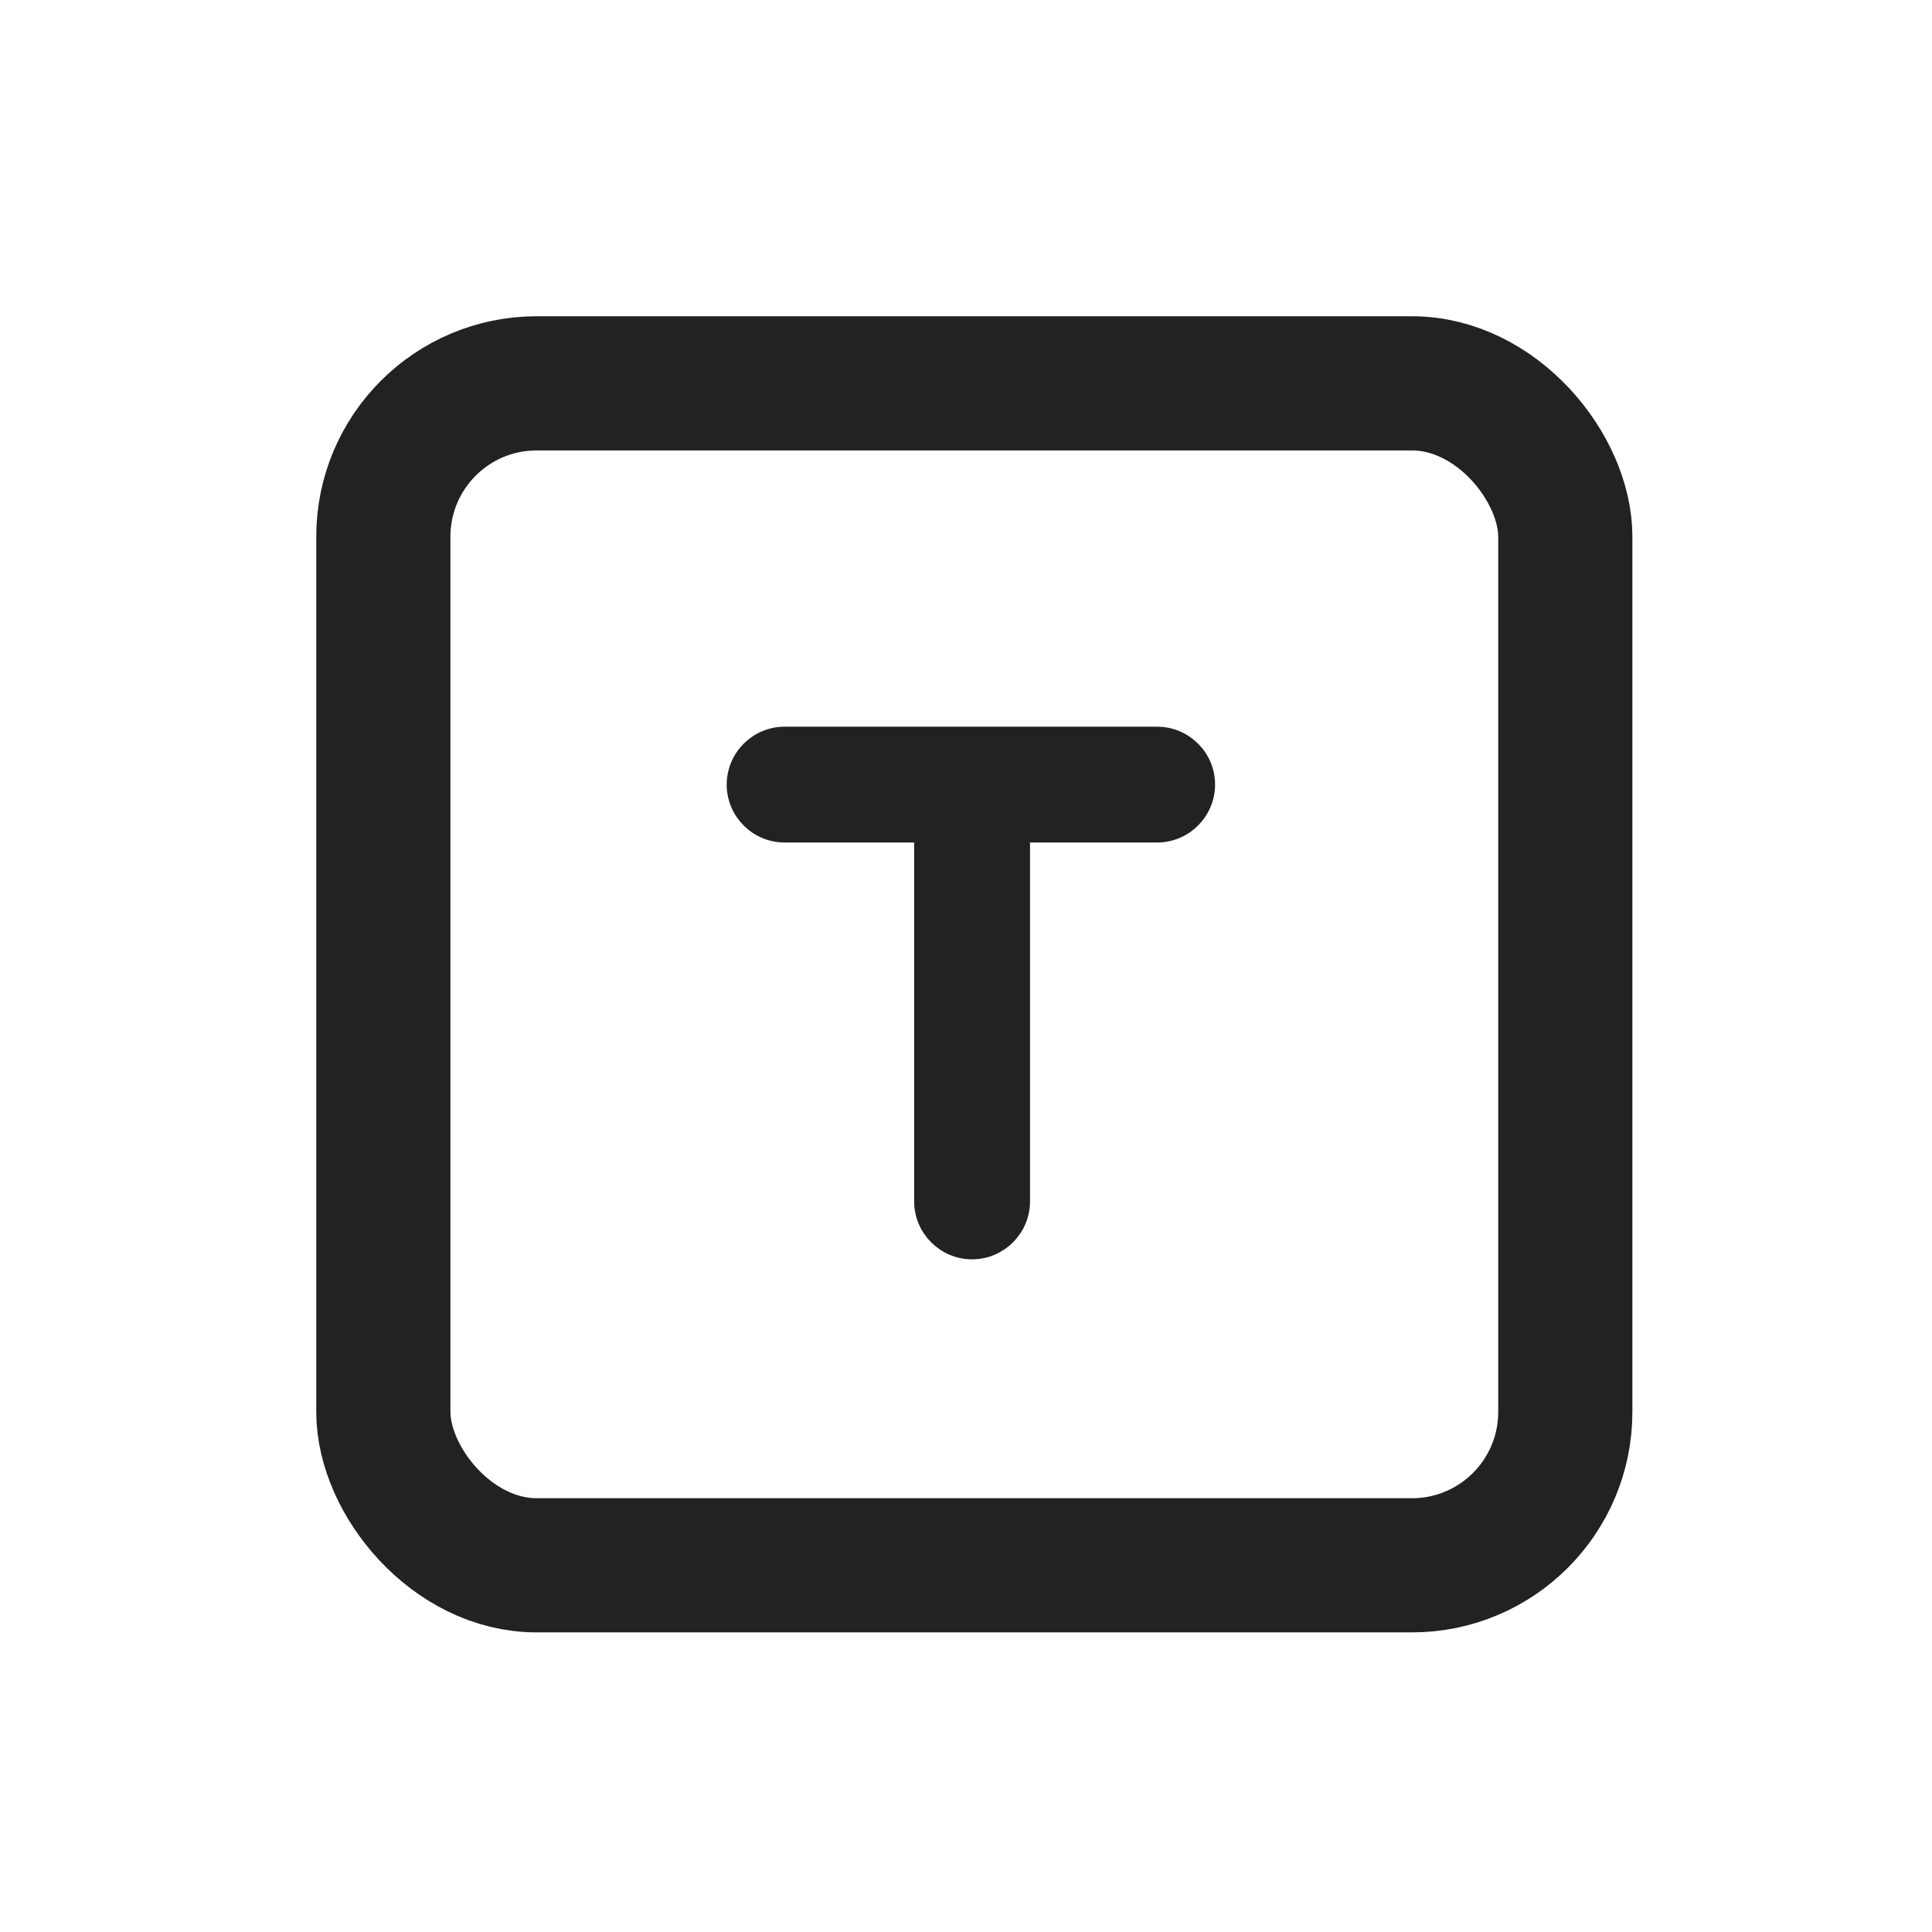
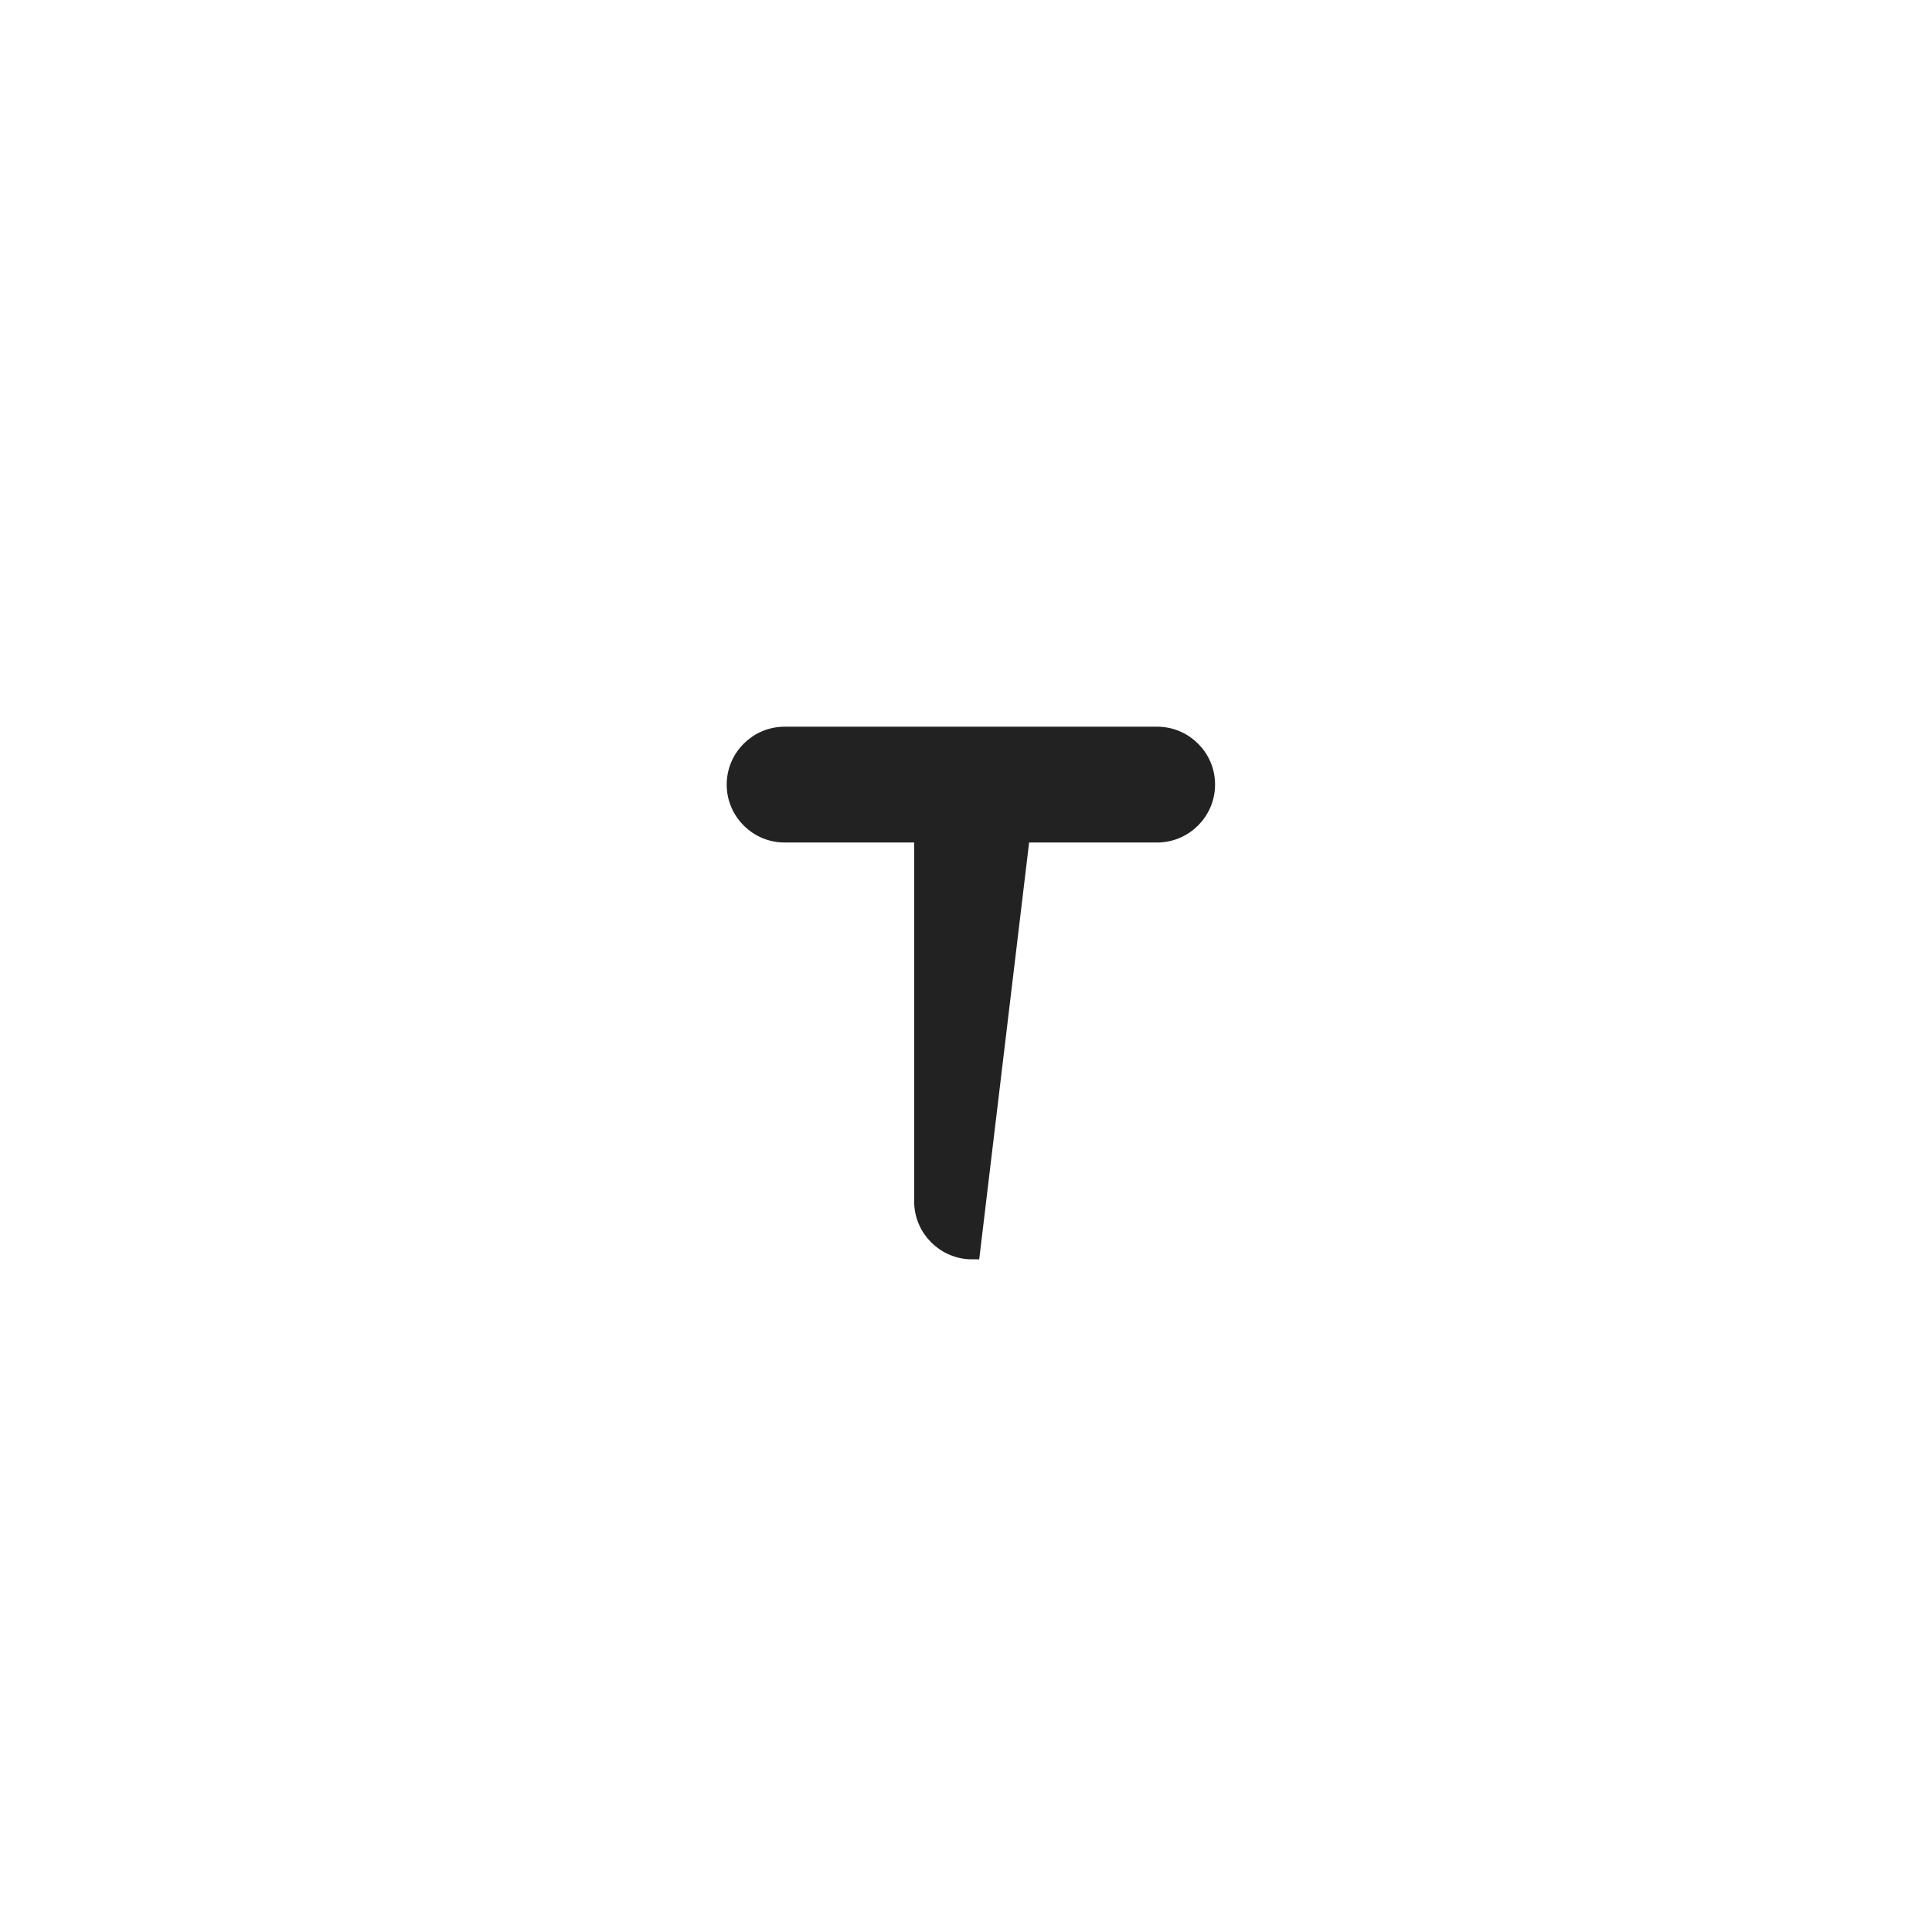
<svg xmlns="http://www.w3.org/2000/svg" xmlns:xlink="http://www.w3.org/1999/xlink" width="36px" height="36px" viewBox="0 0 36 36" version="1.1">
  <title>加文字@2x</title>
  <defs>
    <rect id="path-1" x="0" y="0" width="35.714" height="35.714" />
    <filter x="-9.8%" y="-9.8%" width="119.6%" height="119.6%" filterUnits="objectBoundingBox" id="filter-2">
      <feOffset dx="0" dy="1" in="SourceAlpha" result="shadowOffsetOuter1" />
      <feGaussianBlur stdDeviation="3" in="shadowOffsetOuter1" result="shadowBlurOuter1" />
      <feColorMatrix values="0 0 0 0 0.2   0 0 0 0 0.2   0 0 0 0 0.2  0 0 0 0.1 0" type="matrix" in="shadowBlurOuter1" />
    </filter>
  </defs>
  <g id="首页功能页" stroke="none" stroke-width="1" fill="none" fill-rule="evenodd">
    <g id="首页-1440" transform="translate(-215, -4834)">
      <g id="加文字" transform="translate(215, 4834)">
        <g id="矩形" opacity="0" fill-rule="nonzero">
          <use fill="black" fill-opacity="1" filter="url(#filter-2)" xlink:href="#path-1" />
          <use fill="#FFC4C4" xlink:href="#path-1" />
        </g>
        <g id="编组-2" transform="translate(7.143, 7.143)" stroke="#222222">
-           <rect id="矩形" stroke-width="2.5" x="0" y="0" width="22.024" height="22.024" rx="2.857" />
-           <path d="M14.421,6.548 L7.477,6.548 C6.964,6.548 6.548,6.967 6.548,7.477 C6.548,7.99 6.967,8.406 7.477,8.406 L10.041,8.406 L10.041,15.243 C10.041,15.756 10.46,16.173 10.97,16.173 C11.483,16.173 11.9,15.753 11.9,15.243 L11.9,8.406 L14.418,8.406 C14.931,8.406 15.348,7.987 15.348,7.477 C15.35,6.967 14.931,6.548 14.421,6.548 L14.421,6.548 Z" id="路径" stroke-width="0.3" fill="#222222" fill-rule="nonzero" />
+           <path d="M14.421,6.548 L7.477,6.548 C6.964,6.548 6.548,6.967 6.548,7.477 C6.548,7.99 6.967,8.406 7.477,8.406 L10.041,8.406 L10.041,15.243 C10.041,15.756 10.46,16.173 10.97,16.173 L11.9,8.406 L14.418,8.406 C14.931,8.406 15.348,7.987 15.348,7.477 C15.35,6.967 14.931,6.548 14.421,6.548 L14.421,6.548 Z" id="路径" stroke-width="0.3" fill="#222222" fill-rule="nonzero" />
        </g>
      </g>
    </g>
  </g>
</svg>